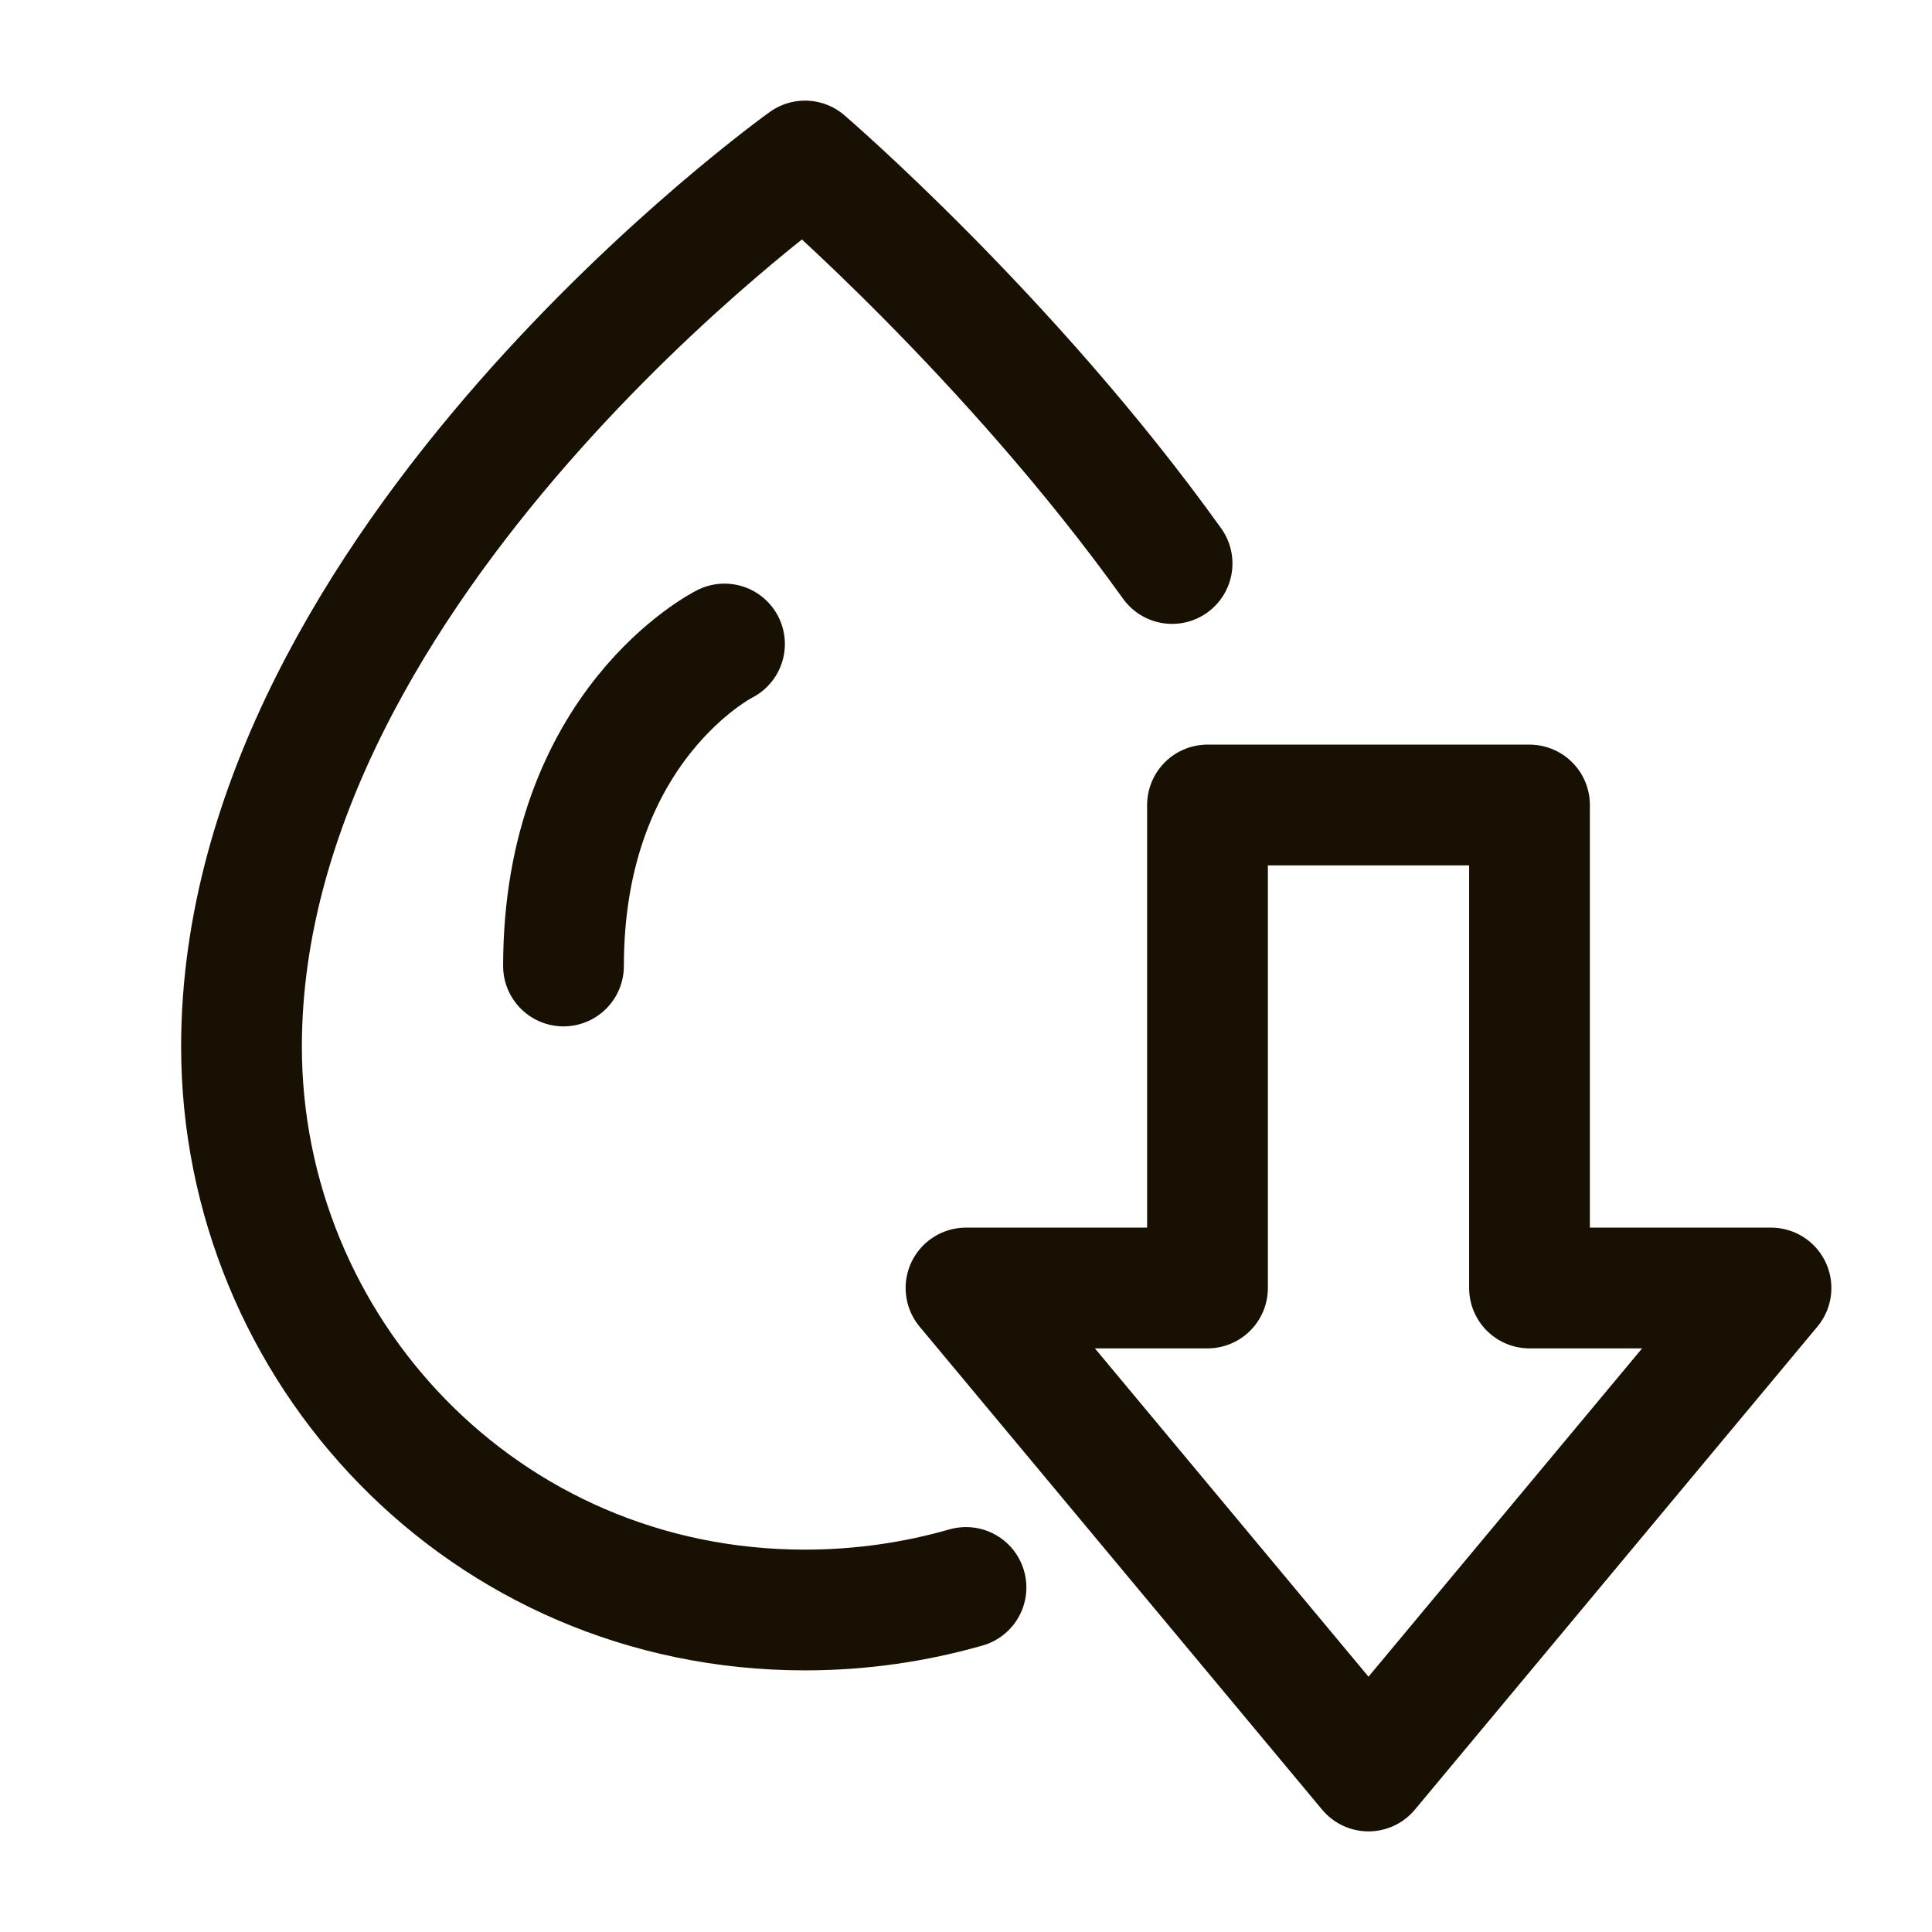
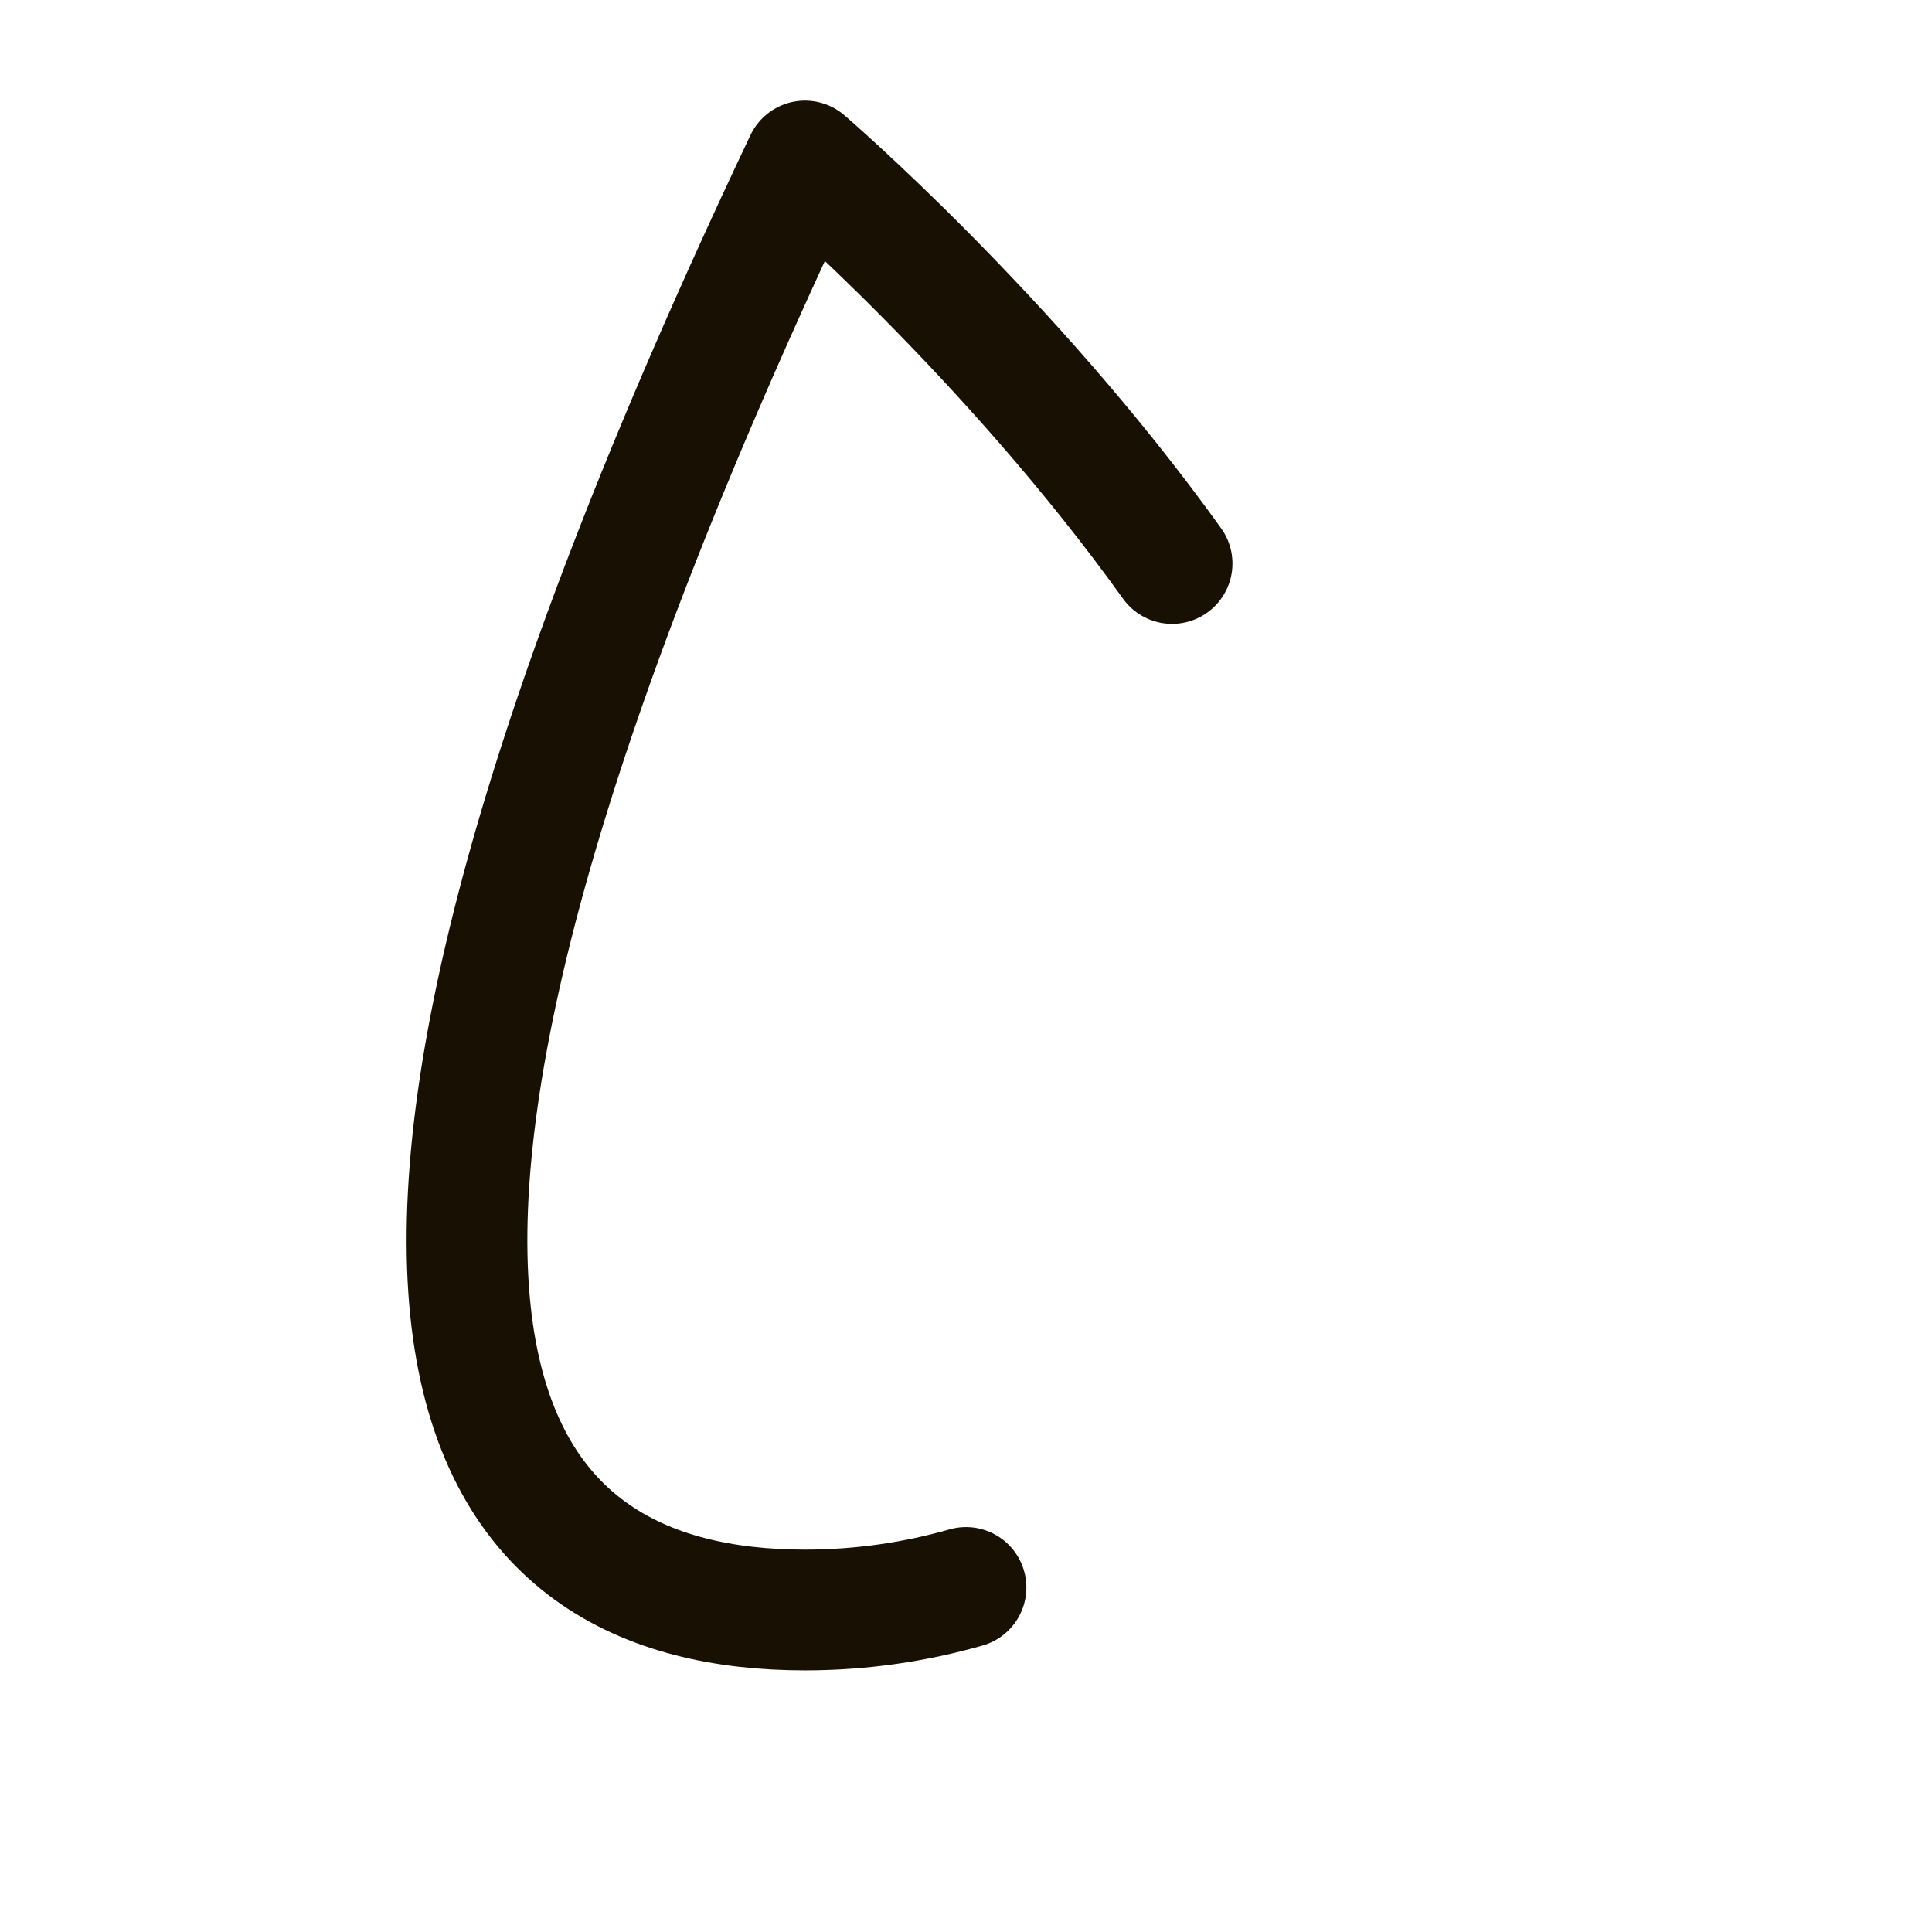
<svg xmlns="http://www.w3.org/2000/svg" width="24" height="24" viewBox="0 0 24 24" fill="none">
  <g id="fecalist 24">
-     <path id="Vector" d="M17 22L12 16H15V10H19V16H22L17 22Z" stroke="#181003" stroke-width="1.5" stroke-linecap="round" stroke-linejoin="round" />
-     <path id="Vector_2" d="M14.56 7C12.54 4.18 10 2 10 2C10 2 3 7 3 13C3 16.76 6 20 10 20C10.7 20 11.37 19.9 12 19.72" stroke="#181003" stroke-width="1.5" stroke-linecap="round" stroke-linejoin="round" />
-     <path id="Vector_3" d="M9 8C9 8 7 9 7 12" stroke="#181003" stroke-width="1.5" stroke-linecap="round" stroke-linejoin="round" />
+     <path id="Vector_2" d="M14.56 7C12.54 4.18 10 2 10 2C3 16.76 6 20 10 20C10.7 20 11.37 19.9 12 19.72" stroke="#181003" stroke-width="1.5" stroke-linecap="round" stroke-linejoin="round" />
  </g>
</svg>